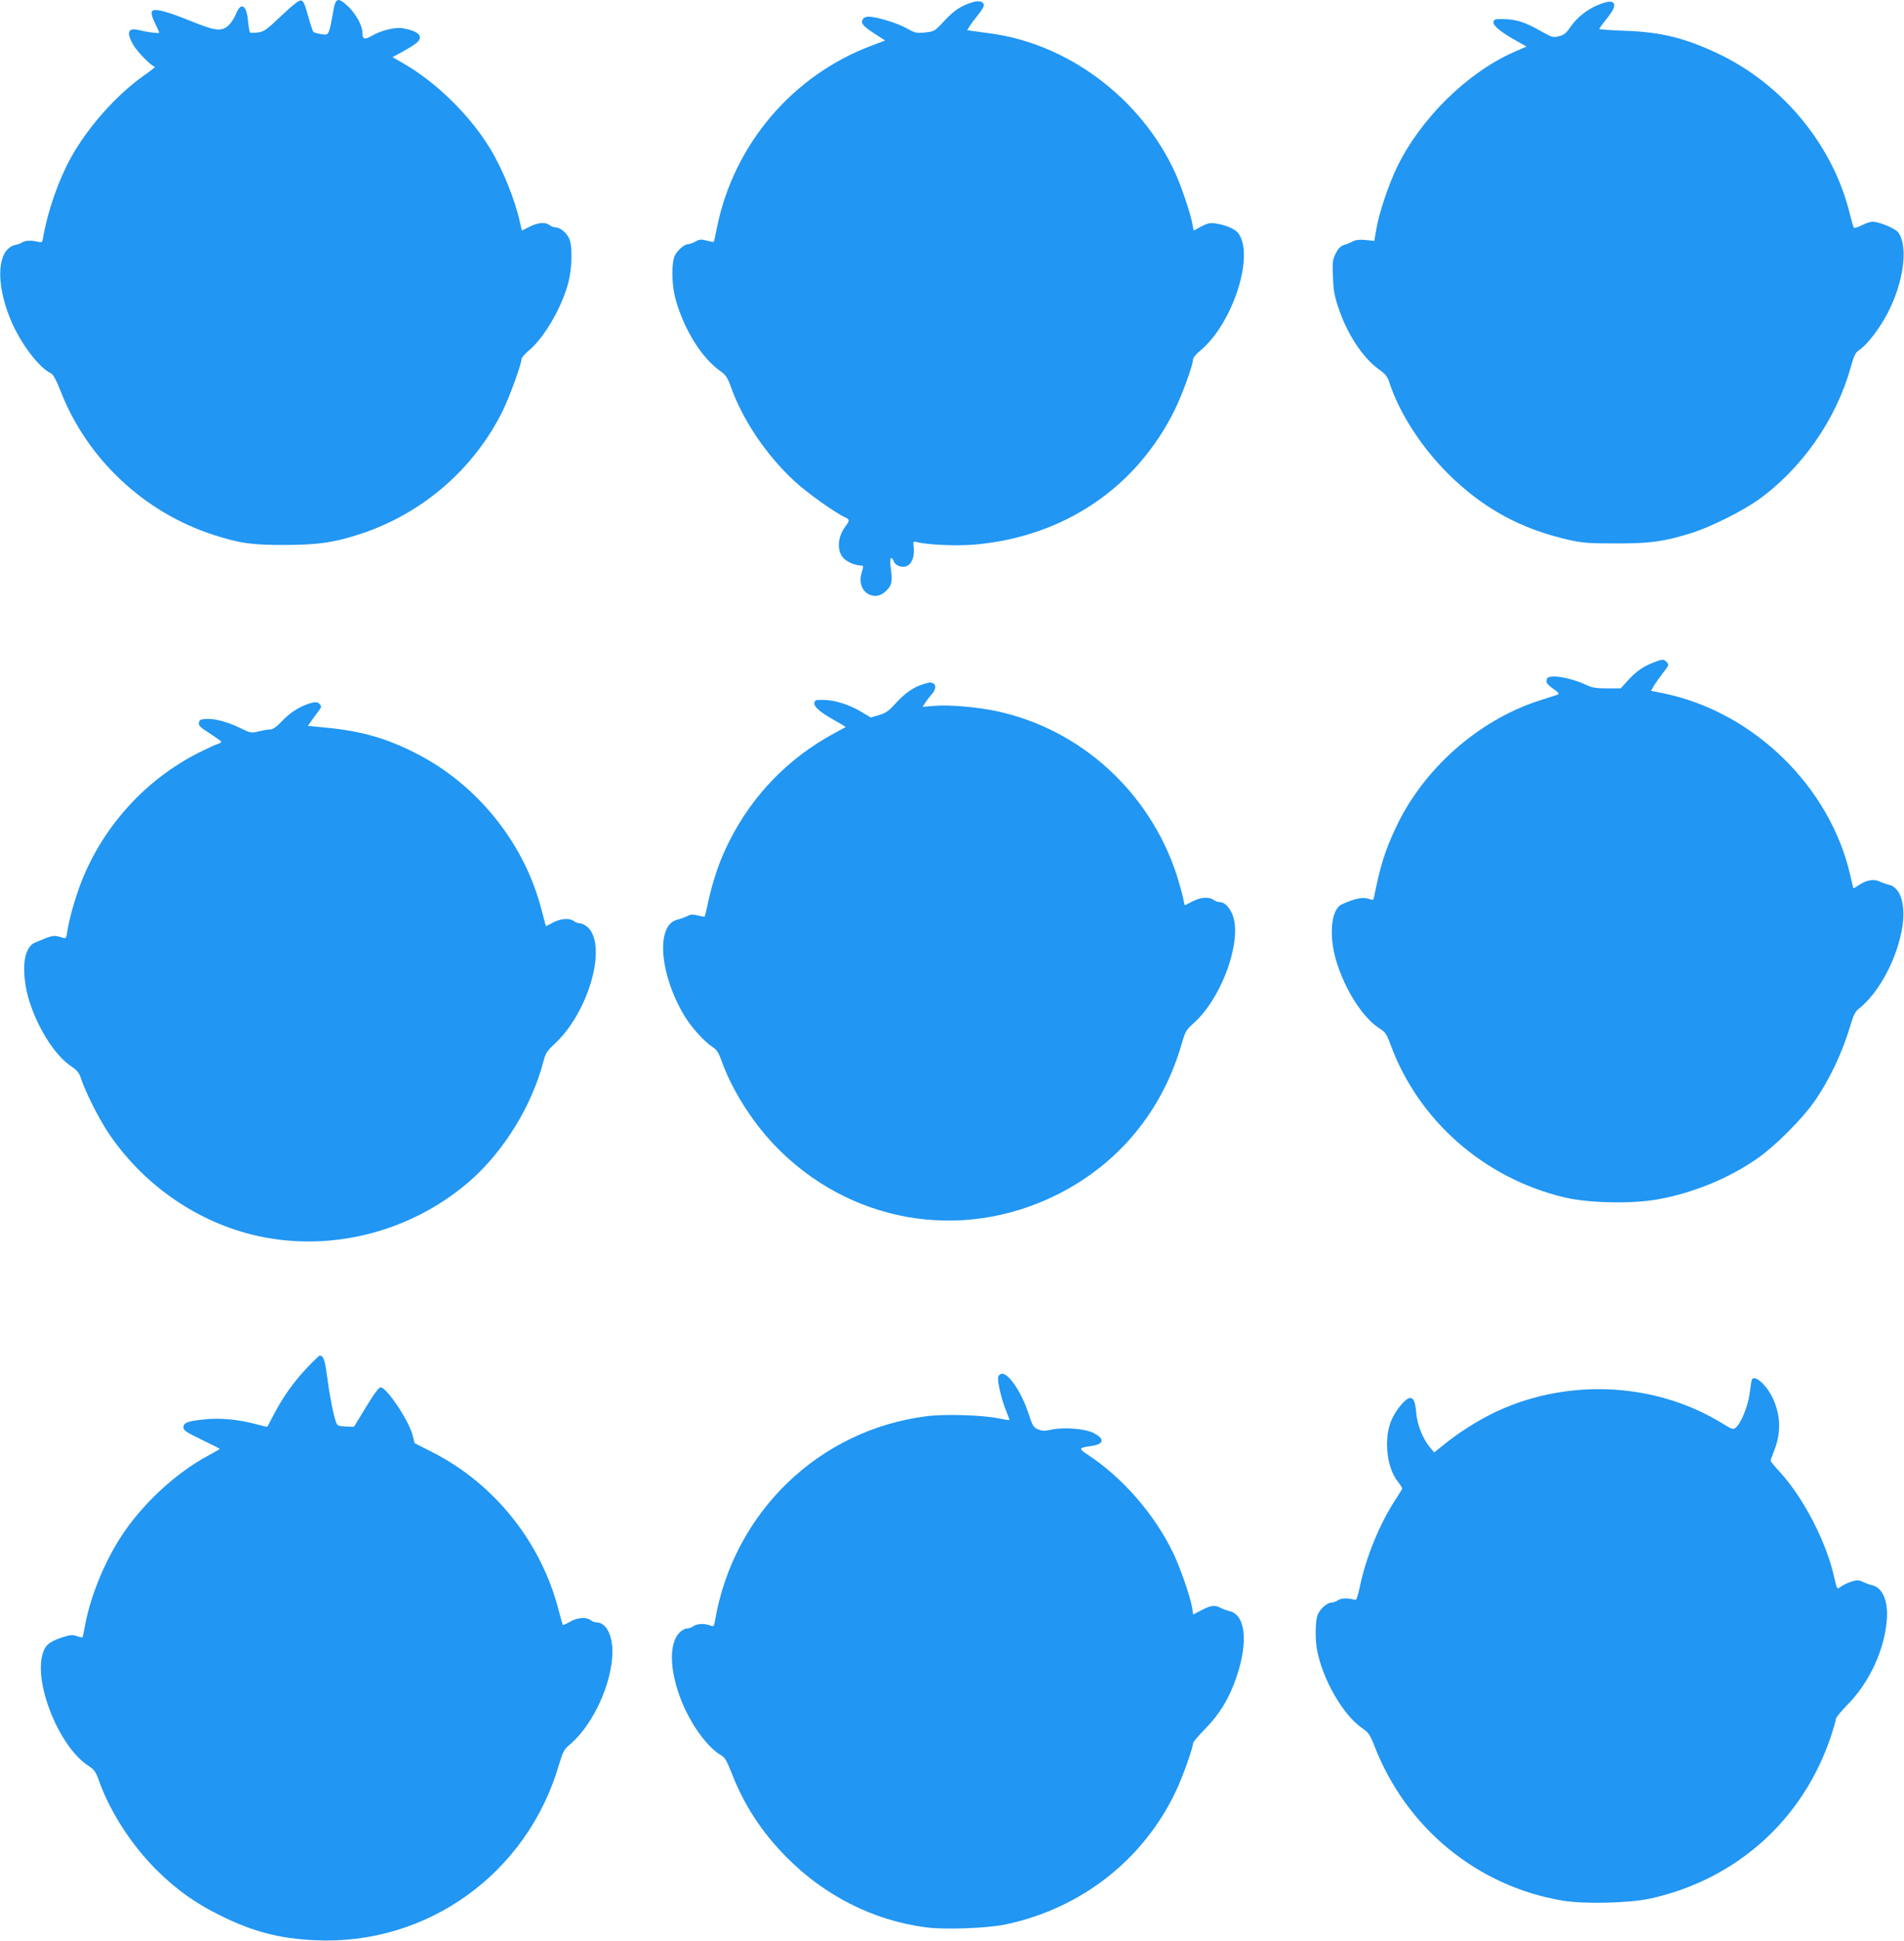
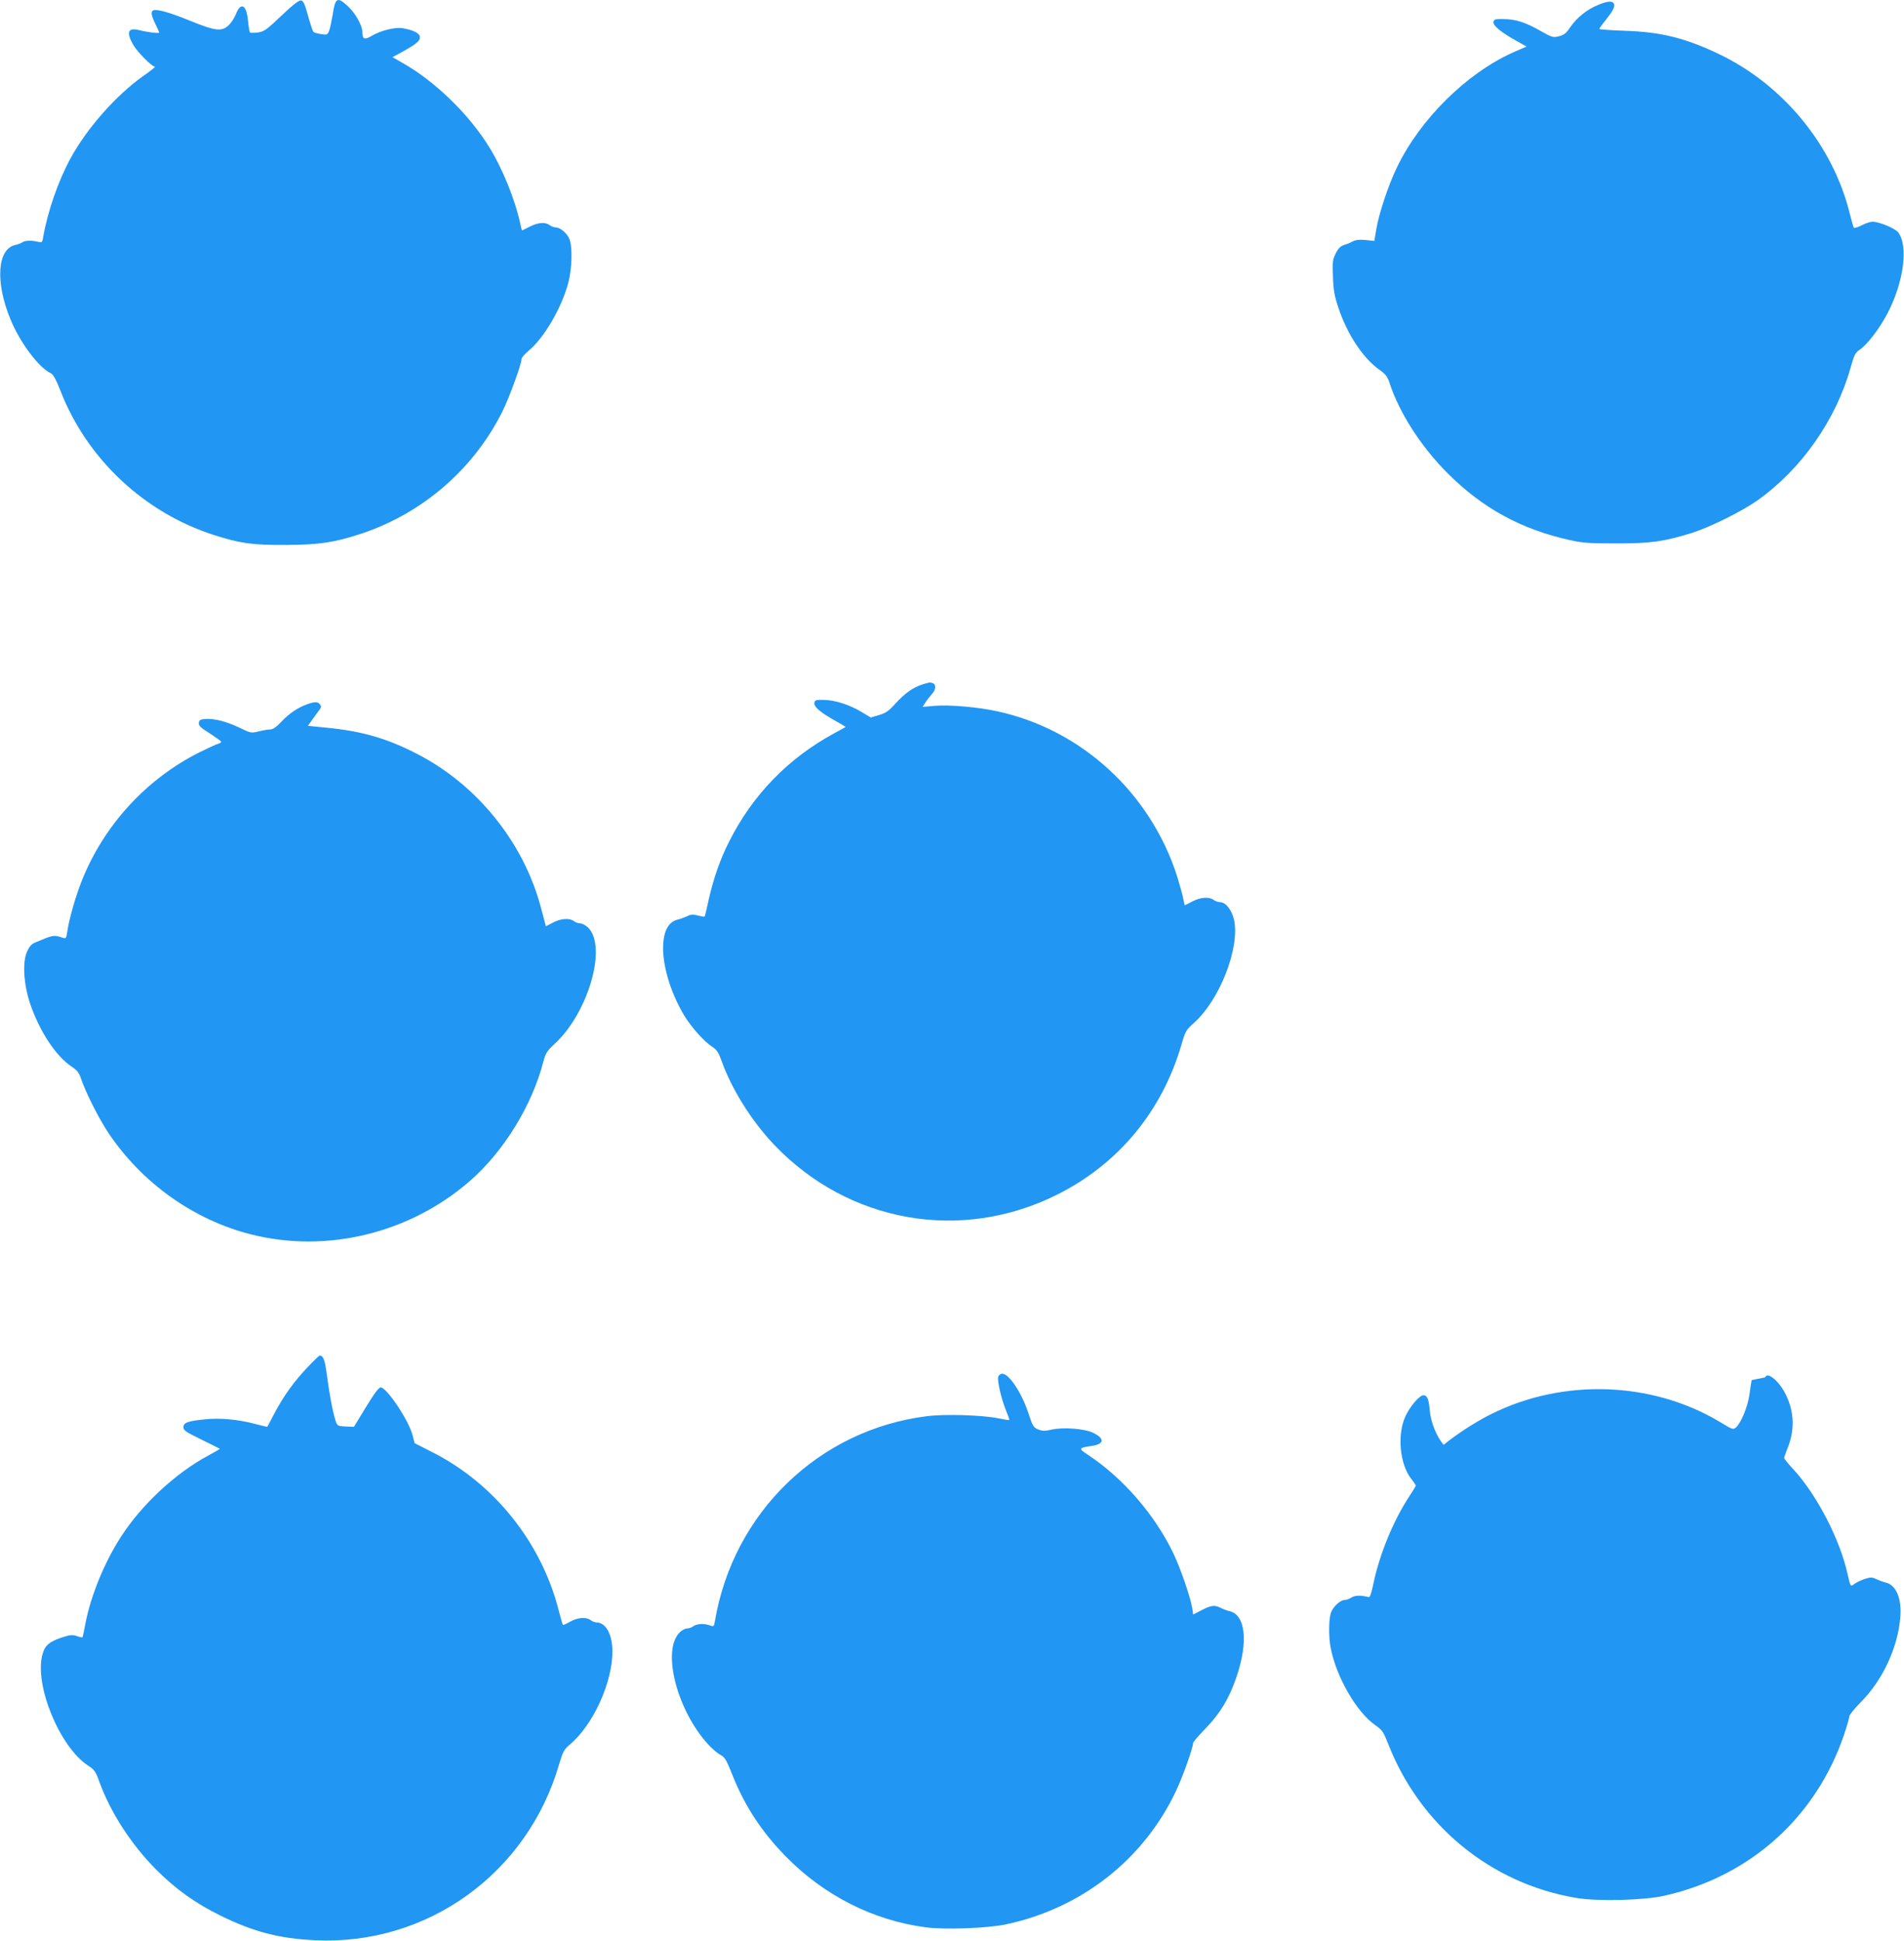
<svg xmlns="http://www.w3.org/2000/svg" version="1.0" width="1256pt" height="1280pt" viewBox="0 0 1256 1280" preserveAspectRatio="xMidYMid meet">
  <g transform="translate(0,1280) scale(0.1,-0.1)" fill="#2196f3" stroke="none">
    <path d="M1856 12696 c-97 -92 -113 -104 -153 -110 -25 -3 -48 -4 -53 -1 -4 2 -10 37 -14 77 -9 107 -48 128 -80 44 -9 -23 -30 -56 -47 -72 -46 -44 -88 -39 -255 29 -135 55 -216 78 -242 69 -19 -6 -14 -35 13 -90 14 -28 25 -53 25 -57 0 -7 -76 2 -131 16 -75 19 -88 -13 -40 -97 29 -49 123 -144 143 -144 6 0 -29 -28 -78 -62 -178 -126 -371 -344 -479 -543 -81 -148 -151 -351 -180 -518 -6 -37 -7 -38 -38 -31 -40 10 -86 8 -101 -5 -6 -5 -26 -12 -43 -16 -121 -25 -136 -243 -34 -491 63 -154 187 -319 267 -356 15 -7 35 -44 64 -118 174 -447 552 -801 1010 -948 174 -56 254 -67 475 -66 220 1 321 16 500 75 405 135 741 427 930 807 45 91 125 310 125 343 0 9 20 33 45 54 103 84 221 286 264 451 25 95 28 237 7 288 -16 38 -60 76 -90 76 -11 0 -30 7 -40 15 -29 22 -76 18 -132 -10 -27 -14 -50 -25 -51 -25 -1 0 -6 22 -12 49 -32 150 -116 359 -201 496 -135 221 -361 440 -578 562 l-63 36 63 34 c96 54 118 72 118 98 0 25 -43 47 -115 59 -49 8 -143 -15 -204 -51 -48 -28 -61 -22 -61 28 0 41 -47 124 -95 168 -71 65 -84 57 -101 -59 -7 -41 -17 -88 -23 -103 -11 -27 -14 -28 -54 -22 -23 4 -46 10 -50 15 -4 4 -20 52 -35 106 -22 80 -31 99 -47 101 -13 2 -57 -32 -129 -101z" />
-     <path d="M6415 12785 c-74 -22 -122 -54 -186 -123 -63 -68 -65 -69 -125 -76 -58 -6 -66 -5 -126 29 -65 35 -197 75 -249 75 -18 0 -32 -7 -39 -20 -13 -24 5 -45 90 -99 l59 -38 -87 -33 c-522 -195 -910 -650 -1022 -1198 -10 -52 -20 -96 -22 -97 -2 -2 -23 2 -46 8 -37 10 -48 9 -74 -6 -16 -9 -38 -17 -47 -17 -25 0 -68 -36 -88 -73 -24 -44 -23 -189 1 -281 54 -203 174 -398 300 -485 33 -24 45 -41 64 -94 79 -223 231 -451 419 -627 81 -76 270 -211 336 -241 33 -15 33 -22 3 -62 -53 -72 -57 -163 -9 -211 24 -24 78 -46 115 -46 15 0 15 -4 2 -47 -25 -82 18 -153 93 -153 45 0 102 54 104 97 2 38 2 31 -6 96 -4 36 -3 57 4 57 5 0 13 -9 16 -21 9 -26 47 -43 79 -35 37 9 59 58 54 118 -5 47 -4 49 16 44 71 -20 273 -28 393 -17 584 54 1058 374 1312 887 49 99 121 297 121 333 0 11 20 36 46 57 213 175 361 624 254 774 -21 30 -90 59 -157 67 -33 4 -53 -1 -89 -21 -26 -14 -48 -26 -49 -26 -1 0 -5 18 -9 41 -10 64 -73 251 -115 342 -224 488 -705 849 -1221 917 -47 6 -100 14 -117 16 l-33 5 17 27 c9 15 34 48 55 74 21 26 38 53 38 62 0 26 -31 35 -75 21z" />
    <path d="M10539 12766 c-71 -29 -137 -82 -181 -146 -26 -39 -41 -51 -74 -59 -39 -10 -45 -8 -120 34 -101 58 -164 78 -244 79 -59 1 -65 -1 -68 -20 -3 -24 51 -68 156 -126 l62 -35 -87 -38 c-309 -138 -615 -441 -769 -761 -56 -117 -118 -303 -135 -406 l-13 -77 -57 6 c-41 4 -65 1 -85 -9 -16 -9 -42 -19 -59 -24 -21 -7 -37 -22 -53 -54 -21 -41 -23 -55 -19 -155 3 -91 10 -127 37 -208 57 -169 158 -324 262 -400 48 -34 61 -50 74 -92 66 -200 207 -419 383 -596 233 -232 484 -369 806 -441 86 -19 130 -22 310 -22 226 0 310 12 498 70 117 37 327 141 432 215 288 205 515 528 612 872 24 85 31 100 60 120 50 33 134 143 186 244 106 204 136 442 69 530 -18 24 -105 62 -157 70 -19 3 -48 -5 -80 -21 -27 -14 -52 -22 -56 -18 -3 4 -15 46 -27 94 -111 451 -441 851 -866 1053 -221 105 -379 144 -618 152 -93 3 -168 9 -168 12 0 3 18 29 40 56 51 64 64 90 57 109 -9 22 -42 20 -108 -8z" />
-     <path d="M10908 8431 c-71 -28 -112 -57 -167 -116 l-50 -55 -89 0 c-74 0 -99 4 -143 25 -72 33 -171 57 -217 53 -29 -2 -38 -7 -40 -25 -3 -17 8 -30 43 -55 39 -27 43 -34 28 -40 -10 -3 -63 -21 -118 -38 -405 -131 -767 -452 -948 -840 -72 -154 -101 -247 -143 -457 -4 -20 -7 -21 -34 -11 -40 13 -94 3 -178 -36 -71 -32 -88 -202 -38 -371 58 -193 175 -376 285 -447 40 -25 48 -37 73 -105 183 -501 616 -883 1148 -1010 156 -37 435 -44 609 -14 233 40 478 140 668 274 113 79 291 257 370 370 102 145 189 330 243 516 16 53 30 81 48 95 138 106 263 343 293 556 19 143 -17 249 -91 265 -17 4 -43 13 -60 21 -37 19 -88 10 -137 -23 -19 -13 -36 -23 -37 -21 -1 2 -10 39 -20 83 -132 585 -638 1080 -1231 1202 l-84 17 21 36 c12 19 36 53 53 75 45 58 47 62 29 79 -19 20 -28 20 -86 -3z" />
    <path d="M6085 8286 c-61 -19 -116 -58 -177 -125 -46 -51 -65 -64 -110 -77 l-54 -16 -60 36 c-79 48 -176 79 -249 80 -54 1 -60 -1 -63 -20 -4 -26 43 -65 141 -119 37 -21 67 -39 65 -40 -2 -1 -34 -19 -73 -40 -305 -165 -540 -407 -695 -715 -61 -121 -101 -237 -134 -379 -13 -62 -26 -115 -28 -116 -2 -2 -21 1 -44 7 -33 9 -47 8 -72 -5 -18 -8 -45 -18 -62 -22 -144 -32 -122 -352 42 -630 46 -77 133 -175 188 -210 28 -18 40 -37 59 -89 66 -187 198 -398 347 -555 491 -516 1235 -647 1869 -329 405 203 692 551 820 993 24 83 29 92 80 138 171 152 304 493 266 679 -14 65 -55 118 -93 118 -12 0 -32 7 -42 15 -30 22 -87 18 -140 -10 -26 -14 -48 -25 -50 -25 -2 0 -6 18 -10 41 -4 23 -23 91 -42 153 -177 548 -631 965 -1186 1085 -129 28 -316 44 -412 36 l-80 -7 18 28 c10 16 29 40 42 55 28 29 31 64 8 73 -20 7 -20 7 -69 -8z" />
    <path d="M2028 8156 c-62 -22 -122 -62 -171 -115 -34 -36 -56 -51 -75 -52 -15 0 -49 -6 -77 -13 -48 -12 -52 -11 -128 26 -87 41 -166 61 -224 56 -31 -2 -39 -7 -41 -25 -3 -19 10 -31 72 -70 41 -27 75 -51 75 -55 1 -4 -9 -10 -21 -14 -13 -3 -68 -29 -123 -56 -349 -175 -628 -479 -774 -843 -42 -105 -85 -255 -97 -338 -6 -44 -9 -48 -28 -42 -64 20 -63 20 -184 -31 -24 -10 -39 -27 -54 -61 -31 -70 -22 -215 21 -343 62 -182 170 -346 273 -414 37 -25 50 -41 63 -81 30 -89 114 -257 179 -355 221 -331 563 -575 942 -671 499 -126 1045 7 1440 349 226 196 413 499 489 793 14 53 24 68 71 112 224 204 351 642 224 769 -16 15 -39 28 -52 28 -13 0 -32 7 -42 15 -29 22 -87 18 -139 -10 l-46 -24 -11 42 c-6 23 -18 67 -26 97 -117 423 -421 797 -813 998 -197 102 -366 151 -600 173 l-120 12 32 45 c18 24 38 53 46 63 11 15 11 22 1 34 -15 18 -33 18 -82 1z" />
    <path d="M2029 3783 c-91 -96 -156 -187 -217 -301 -25 -48 -47 -89 -48 -91 -2 -2 -38 6 -81 18 -113 30 -233 41 -334 30 -111 -11 -139 -22 -139 -52 0 -20 17 -32 120 -82 66 -32 120 -59 120 -61 0 -1 -35 -21 -77 -44 -216 -116 -438 -323 -575 -535 -108 -167 -198 -385 -234 -570 -9 -49 -18 -92 -20 -93 -1 -2 -19 1 -38 8 -30 10 -45 8 -103 -11 -81 -28 -107 -52 -123 -110 -55 -202 114 -612 302 -734 41 -27 49 -38 73 -105 72 -200 211 -416 375 -580 132 -132 259 -222 425 -304 215 -106 387 -151 620 -162 743 -37 1406 441 1614 1163 24 80 32 95 67 125 155 128 284 409 284 618 -1 111 -43 189 -105 190 -11 0 -29 7 -39 15 -29 22 -86 18 -135 -10 -24 -14 -46 -24 -48 -21 -2 2 -15 46 -28 97 -114 446 -423 833 -830 1040 l-120 61 -13 51 c-24 97 -171 317 -211 317 -12 0 -42 -40 -97 -130 l-79 -130 -55 2 c-54 3 -55 4 -67 40 -18 55 -41 178 -57 302 -13 98 -23 125 -47 126 -4 0 -40 -35 -80 -77z" />
    <path d="M6585 3721 c-8 -25 20 -146 51 -223 14 -33 24 -62 22 -63 -2 -2 -34 3 -73 11 -106 22 -354 29 -471 14 -711 -89 -1277 -635 -1398 -1352 -6 -35 -8 -37 -32 -28 -37 14 -87 12 -110 -5 -10 -8 -30 -15 -42 -15 -13 0 -37 -13 -52 -30 -114 -122 -13 -511 191 -734 26 -29 63 -60 82 -70 29 -16 39 -33 76 -126 82 -209 196 -382 356 -545 253 -257 574 -420 922 -466 126 -17 412 -6 531 20 499 107 908 429 1121 882 45 96 111 282 111 312 0 8 37 51 83 98 96 99 155 197 203 337 80 234 61 414 -48 437 -16 4 -41 13 -56 21 -39 20 -63 17 -125 -15 l-56 -29 -6 41 c-13 76 -76 260 -125 363 -122 254 -332 497 -563 649 -65 43 -63 46 25 59 83 12 87 48 10 86 -57 28 -197 39 -277 21 -43 -10 -59 -9 -87 2 -31 13 -36 22 -65 110 -45 135 -127 257 -172 257 -11 0 -22 -9 -26 -19z" />
-     <path d="M11555 3698 c-2 -7 -8 -49 -14 -93 -12 -83 -54 -186 -89 -219 -19 -16 -23 -15 -103 34 -450 271 -1038 291 -1514 53 -103 -52 -223 -129 -312 -202 l-62 -50 -27 32 c-46 54 -84 147 -91 223 -7 80 -17 104 -42 104 -26 0 -89 -73 -119 -139 -56 -120 -37 -318 39 -413 16 -20 29 -40 29 -44 0 -4 -20 -37 -44 -73 -104 -159 -195 -380 -235 -573 -14 -67 -23 -92 -32 -89 -51 13 -91 12 -113 -3 -14 -9 -34 -16 -45 -16 -29 0 -78 -46 -91 -86 -14 -42 -15 -160 -1 -230 37 -193 173 -427 296 -511 44 -31 52 -43 81 -116 209 -542 679 -928 1243 -1022 141 -24 444 -16 579 14 567 126 1004 519 1188 1064 19 56 34 109 34 119 0 9 35 53 78 96 145 147 244 363 259 562 9 122 -29 210 -97 225 -17 4 -44 14 -61 22 -26 13 -38 14 -73 3 -22 -7 -53 -21 -69 -32 -30 -22 -28 -24 -48 62 -50 228 -202 522 -358 692 -34 36 -61 70 -61 74 0 4 11 35 24 68 46 116 43 230 -8 341 -42 93 -127 166 -141 123z" />
+     <path d="M11555 3698 c-2 -7 -8 -49 -14 -93 -12 -83 -54 -186 -89 -219 -19 -16 -23 -15 -103 34 -450 271 -1038 291 -1514 53 -103 -52 -223 -129 -312 -202 c-46 54 -84 147 -91 223 -7 80 -17 104 -42 104 -26 0 -89 -73 -119 -139 -56 -120 -37 -318 39 -413 16 -20 29 -40 29 -44 0 -4 -20 -37 -44 -73 -104 -159 -195 -380 -235 -573 -14 -67 -23 -92 -32 -89 -51 13 -91 12 -113 -3 -14 -9 -34 -16 -45 -16 -29 0 -78 -46 -91 -86 -14 -42 -15 -160 -1 -230 37 -193 173 -427 296 -511 44 -31 52 -43 81 -116 209 -542 679 -928 1243 -1022 141 -24 444 -16 579 14 567 126 1004 519 1188 1064 19 56 34 109 34 119 0 9 35 53 78 96 145 147 244 363 259 562 9 122 -29 210 -97 225 -17 4 -44 14 -61 22 -26 13 -38 14 -73 3 -22 -7 -53 -21 -69 -32 -30 -22 -28 -24 -48 62 -50 228 -202 522 -358 692 -34 36 -61 70 -61 74 0 4 11 35 24 68 46 116 43 230 -8 341 -42 93 -127 166 -141 123z" />
  </g>
</svg>